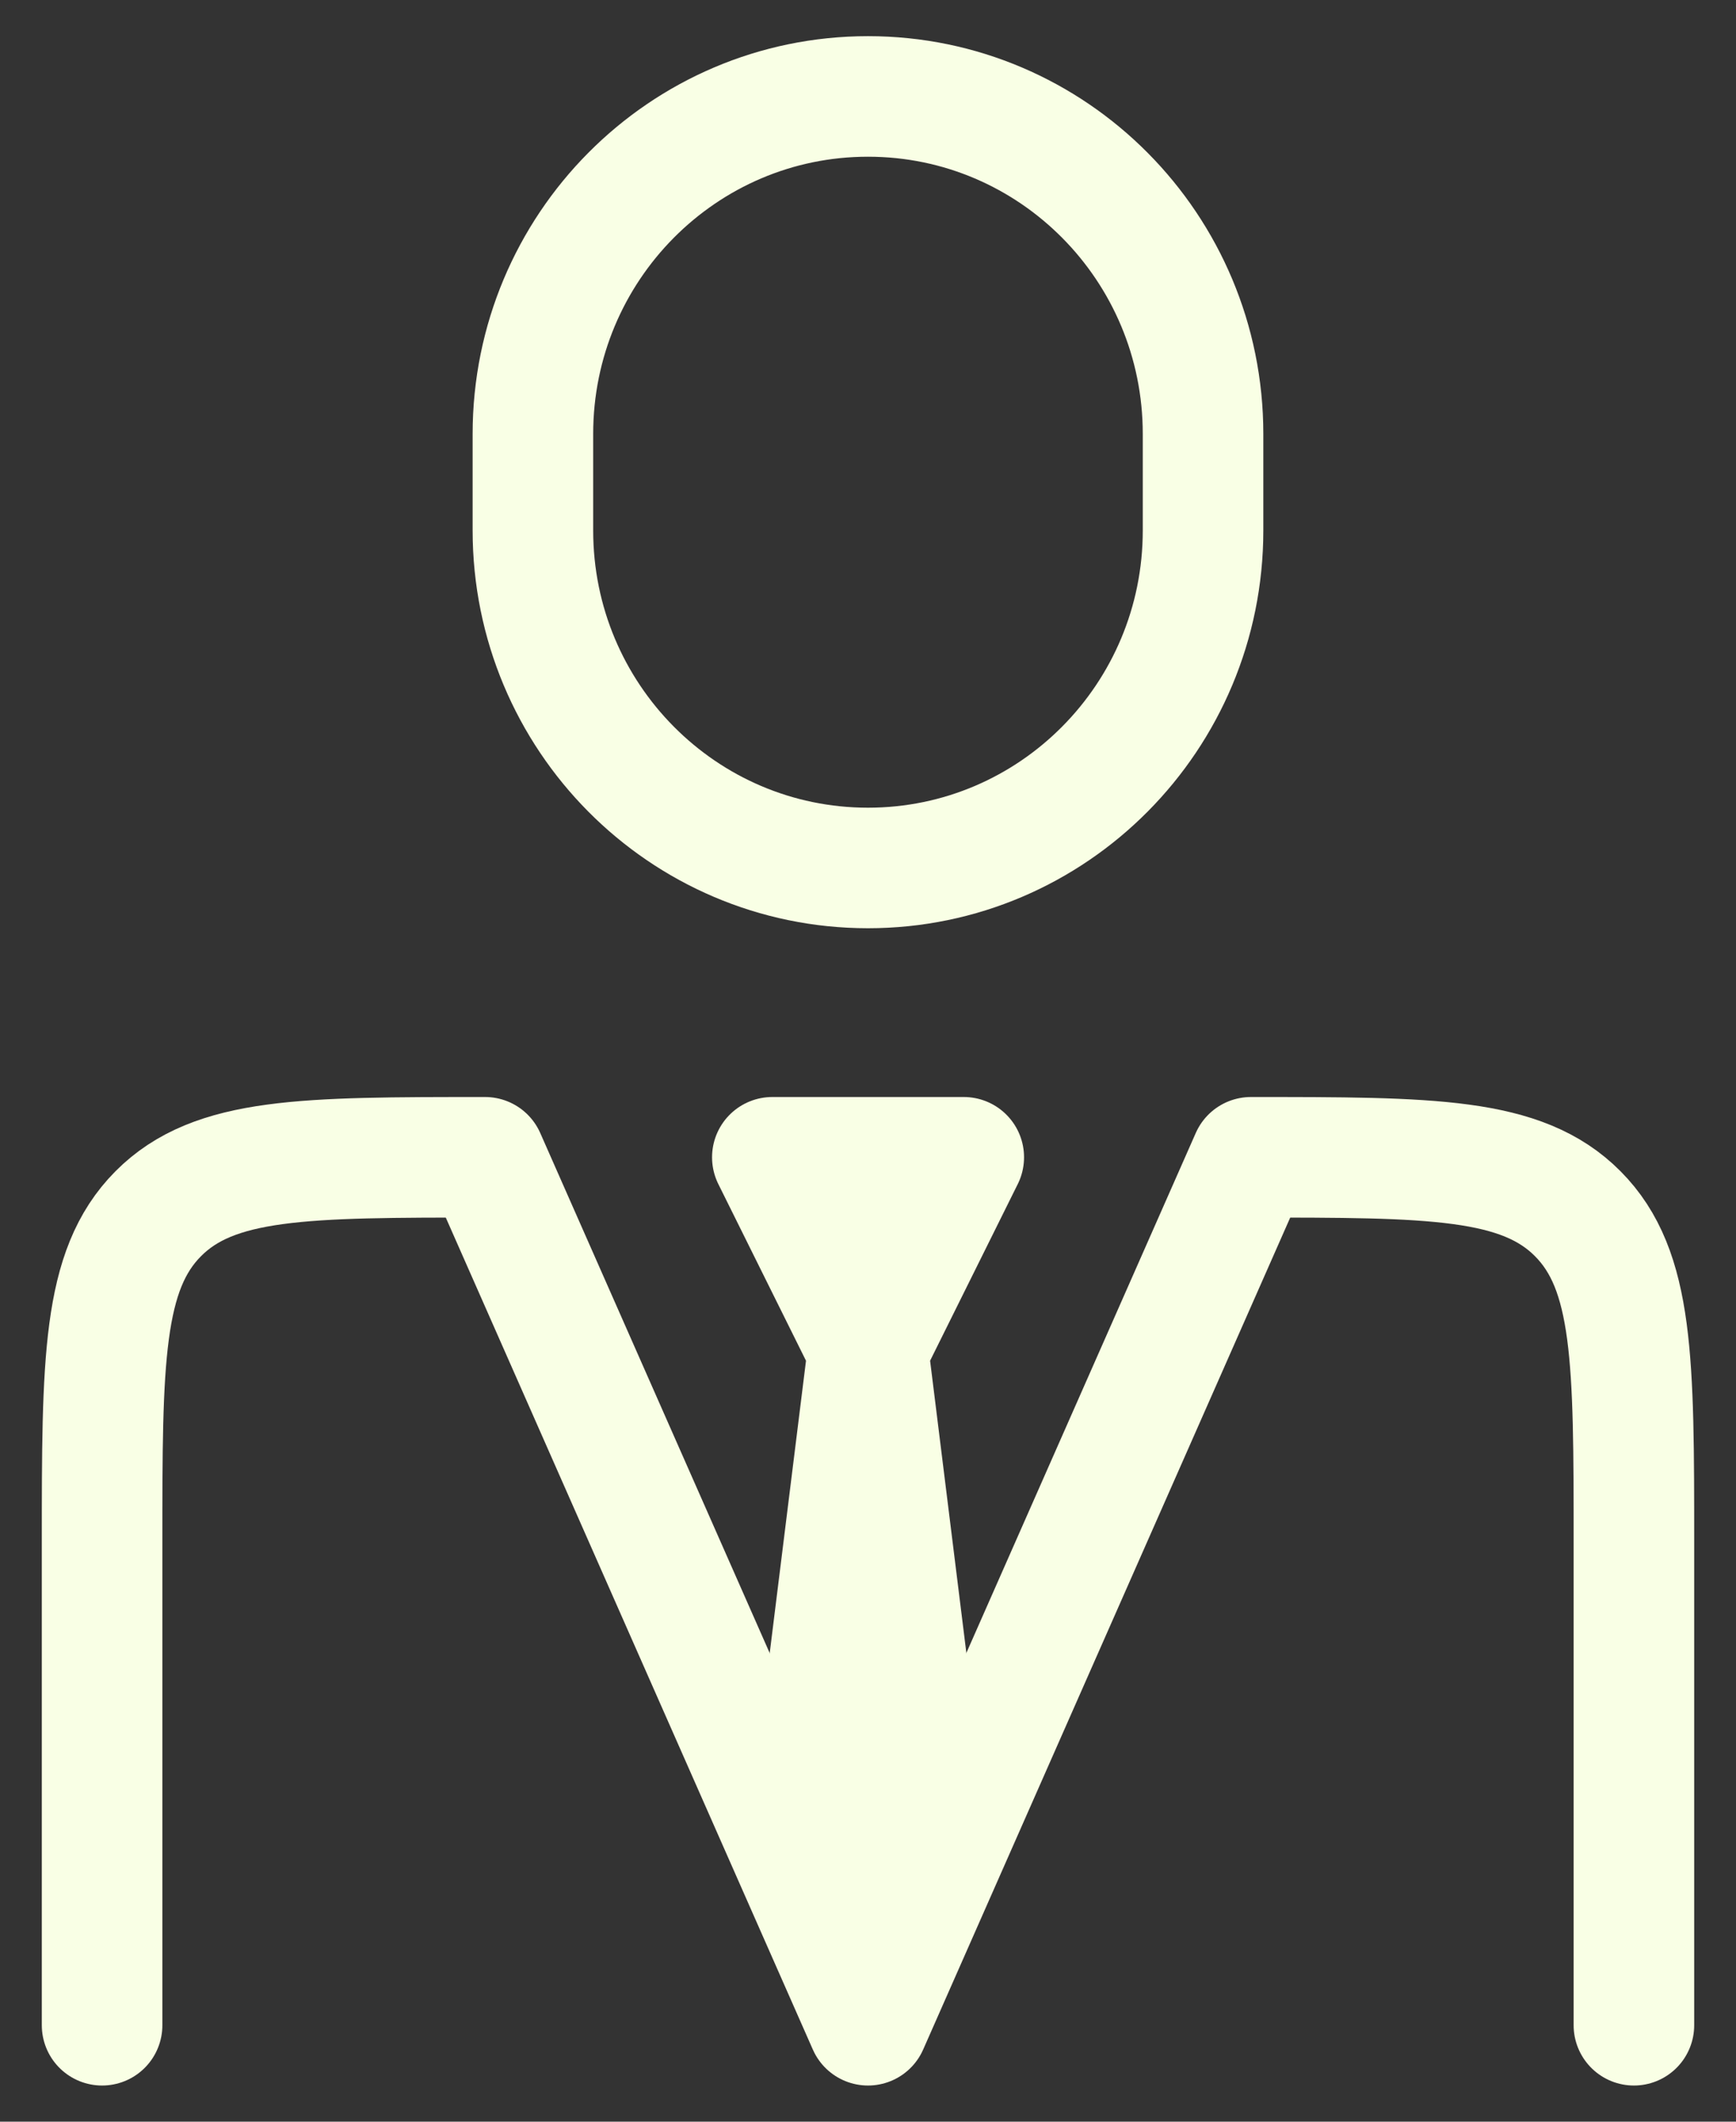
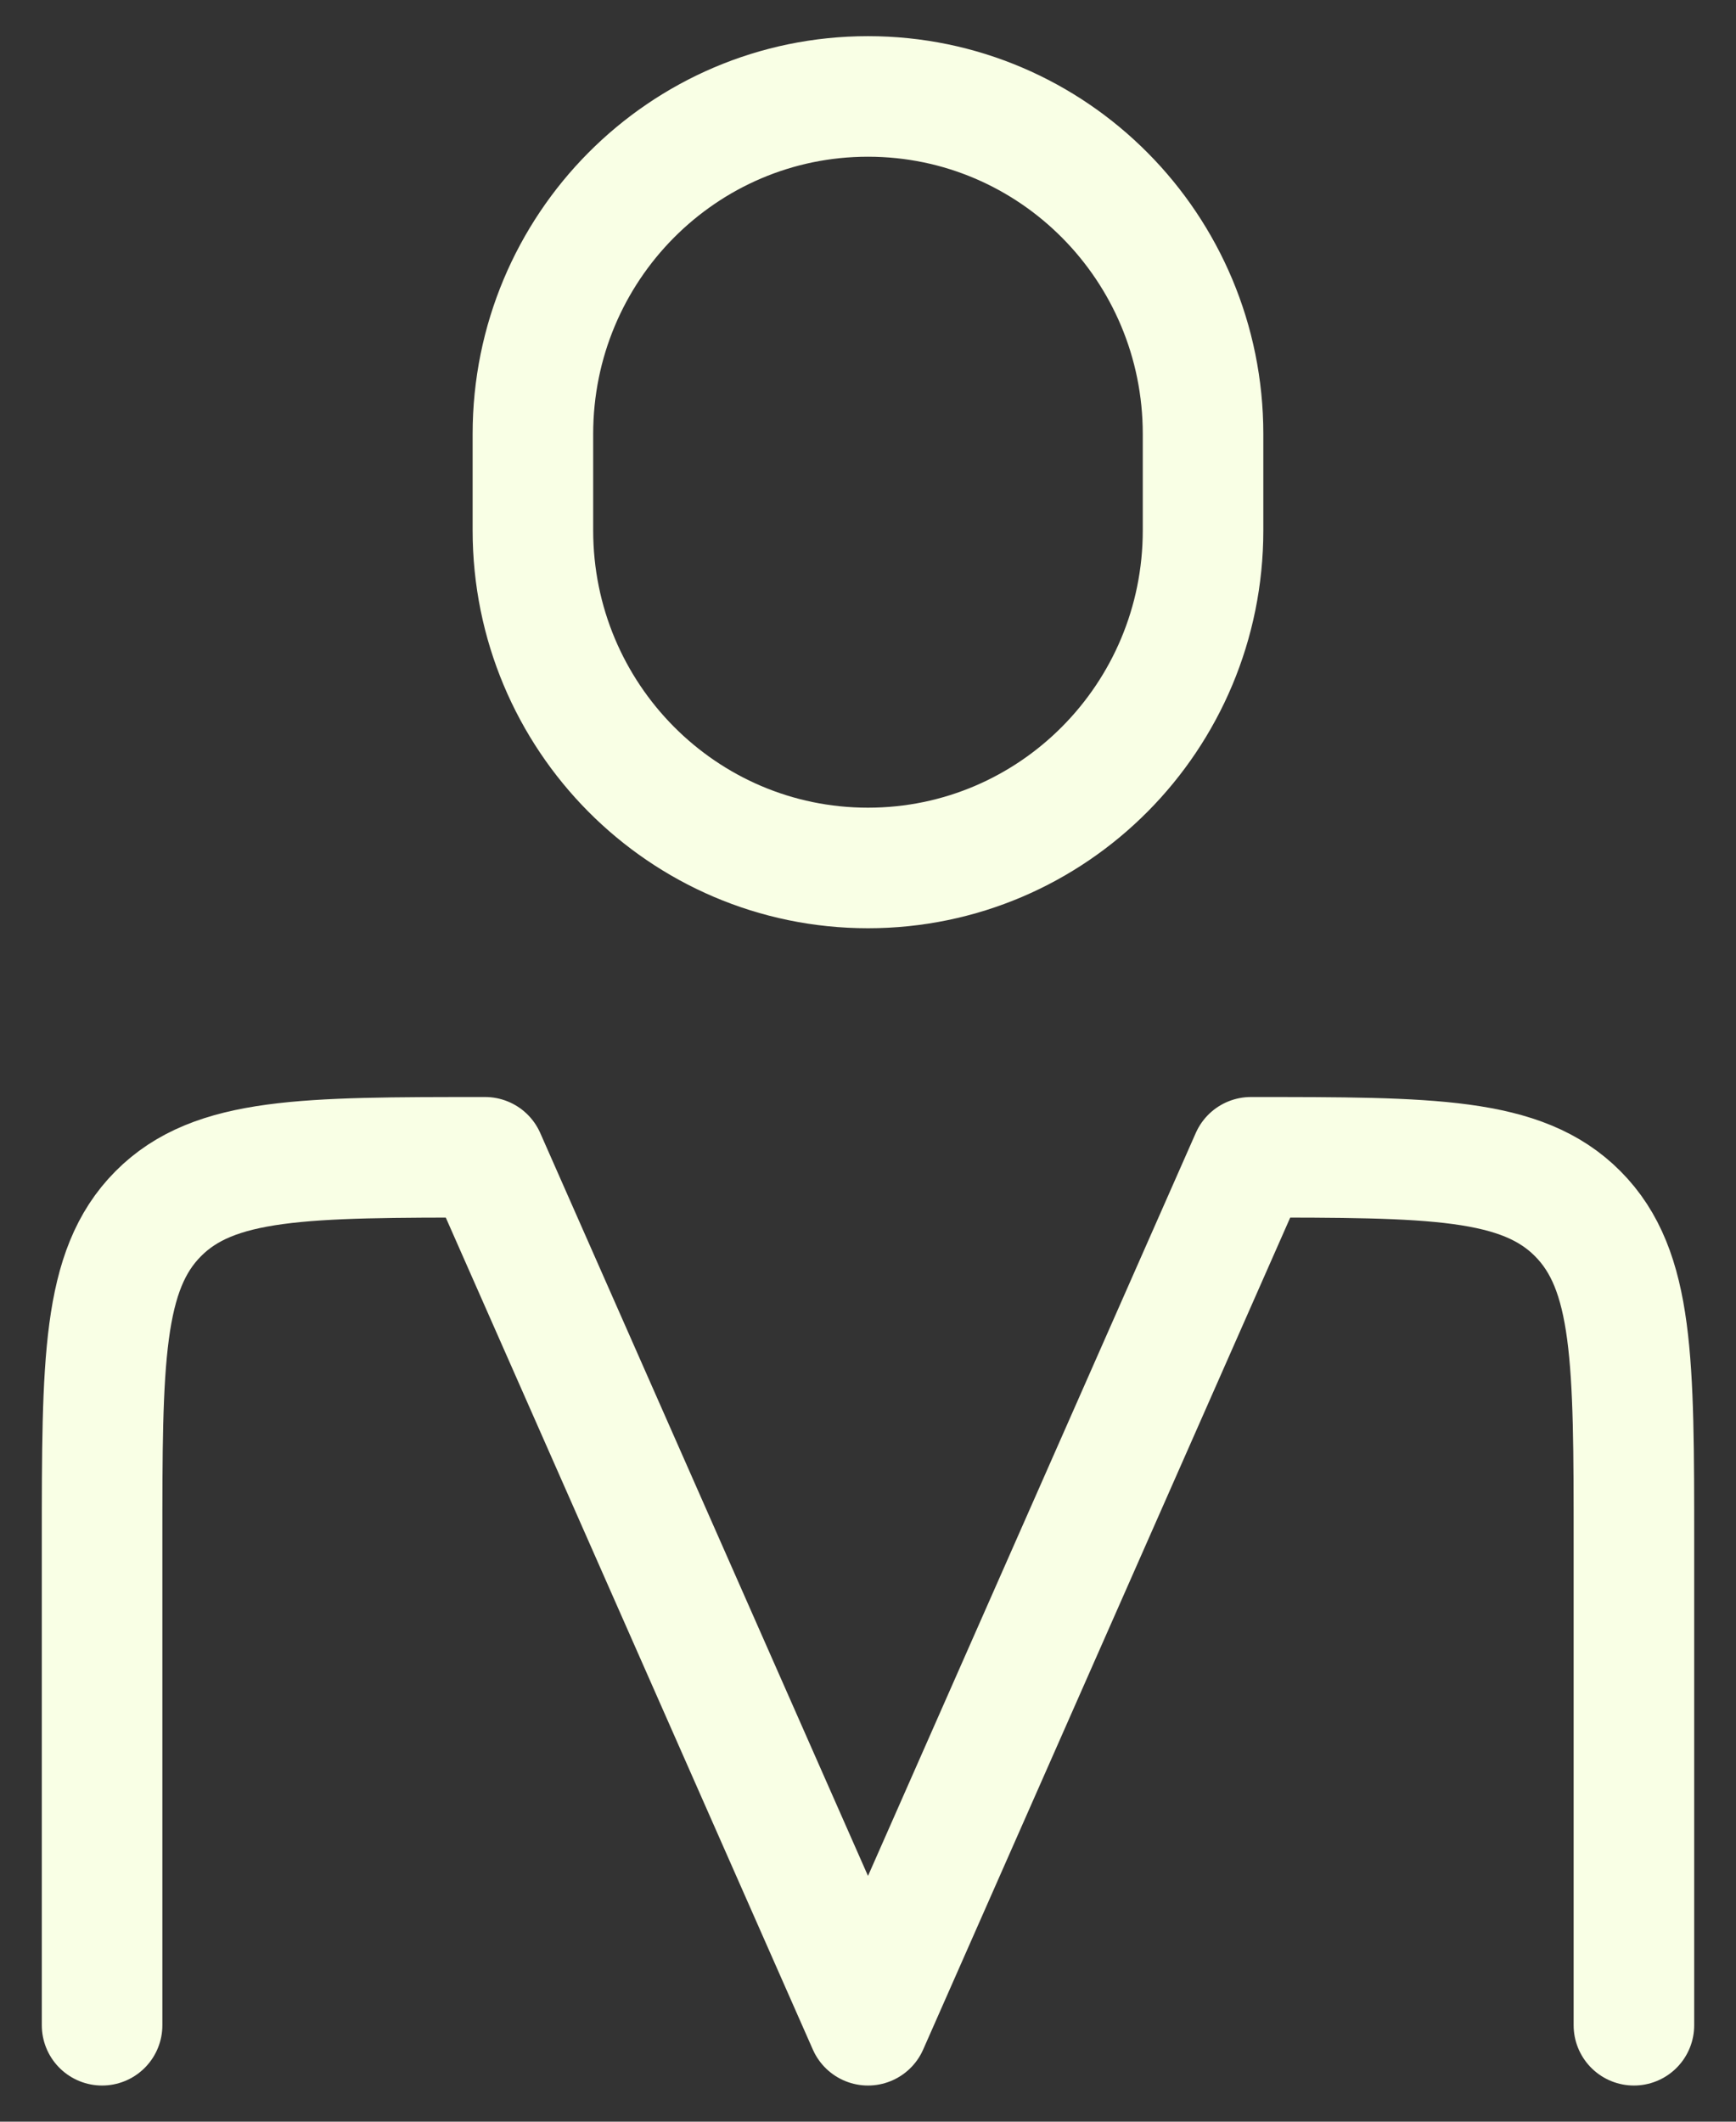
<svg xmlns="http://www.w3.org/2000/svg" width="36" height="44" viewBox="0 0 36 44" fill="none">
  <rect x="0" y="0" width="36" height="44" fill="#333333" stroke="none" />
  <path d="M33.883 42V32C33.883 28.229 33.883 26.343 32.72 25.172C31.557 24 29.685 24 25.941 24L18 42L10.059 24C6.315 24 4.443 24 3.28 25.172C2.117 26.343 2.117 28.229 2.117 32V42" stroke="#F9FFE5" stroke-width="2.5" stroke-linecap="round" stroke-linejoin="round" />
-   <path d="M18.001 28L17.008 36L18.001 39L18.994 36L18.001 28ZM18.001 28L16.016 24H19.986L18.001 28Z" stroke="#F9FFE5" stroke-width="2.5" stroke-linecap="round" stroke-linejoin="round" />
  <path d="M24.948 11V9C24.948 5.134 21.837 2 18 2C14.162 2 11.051 5.134 11.051 9V11C11.051 14.866 14.162 18 18 18C21.837 18 24.948 14.866 24.948 11Z" stroke="#F9FFE5" stroke-width="2.5" stroke-linecap="round" stroke-linejoin="round" />
</svg>